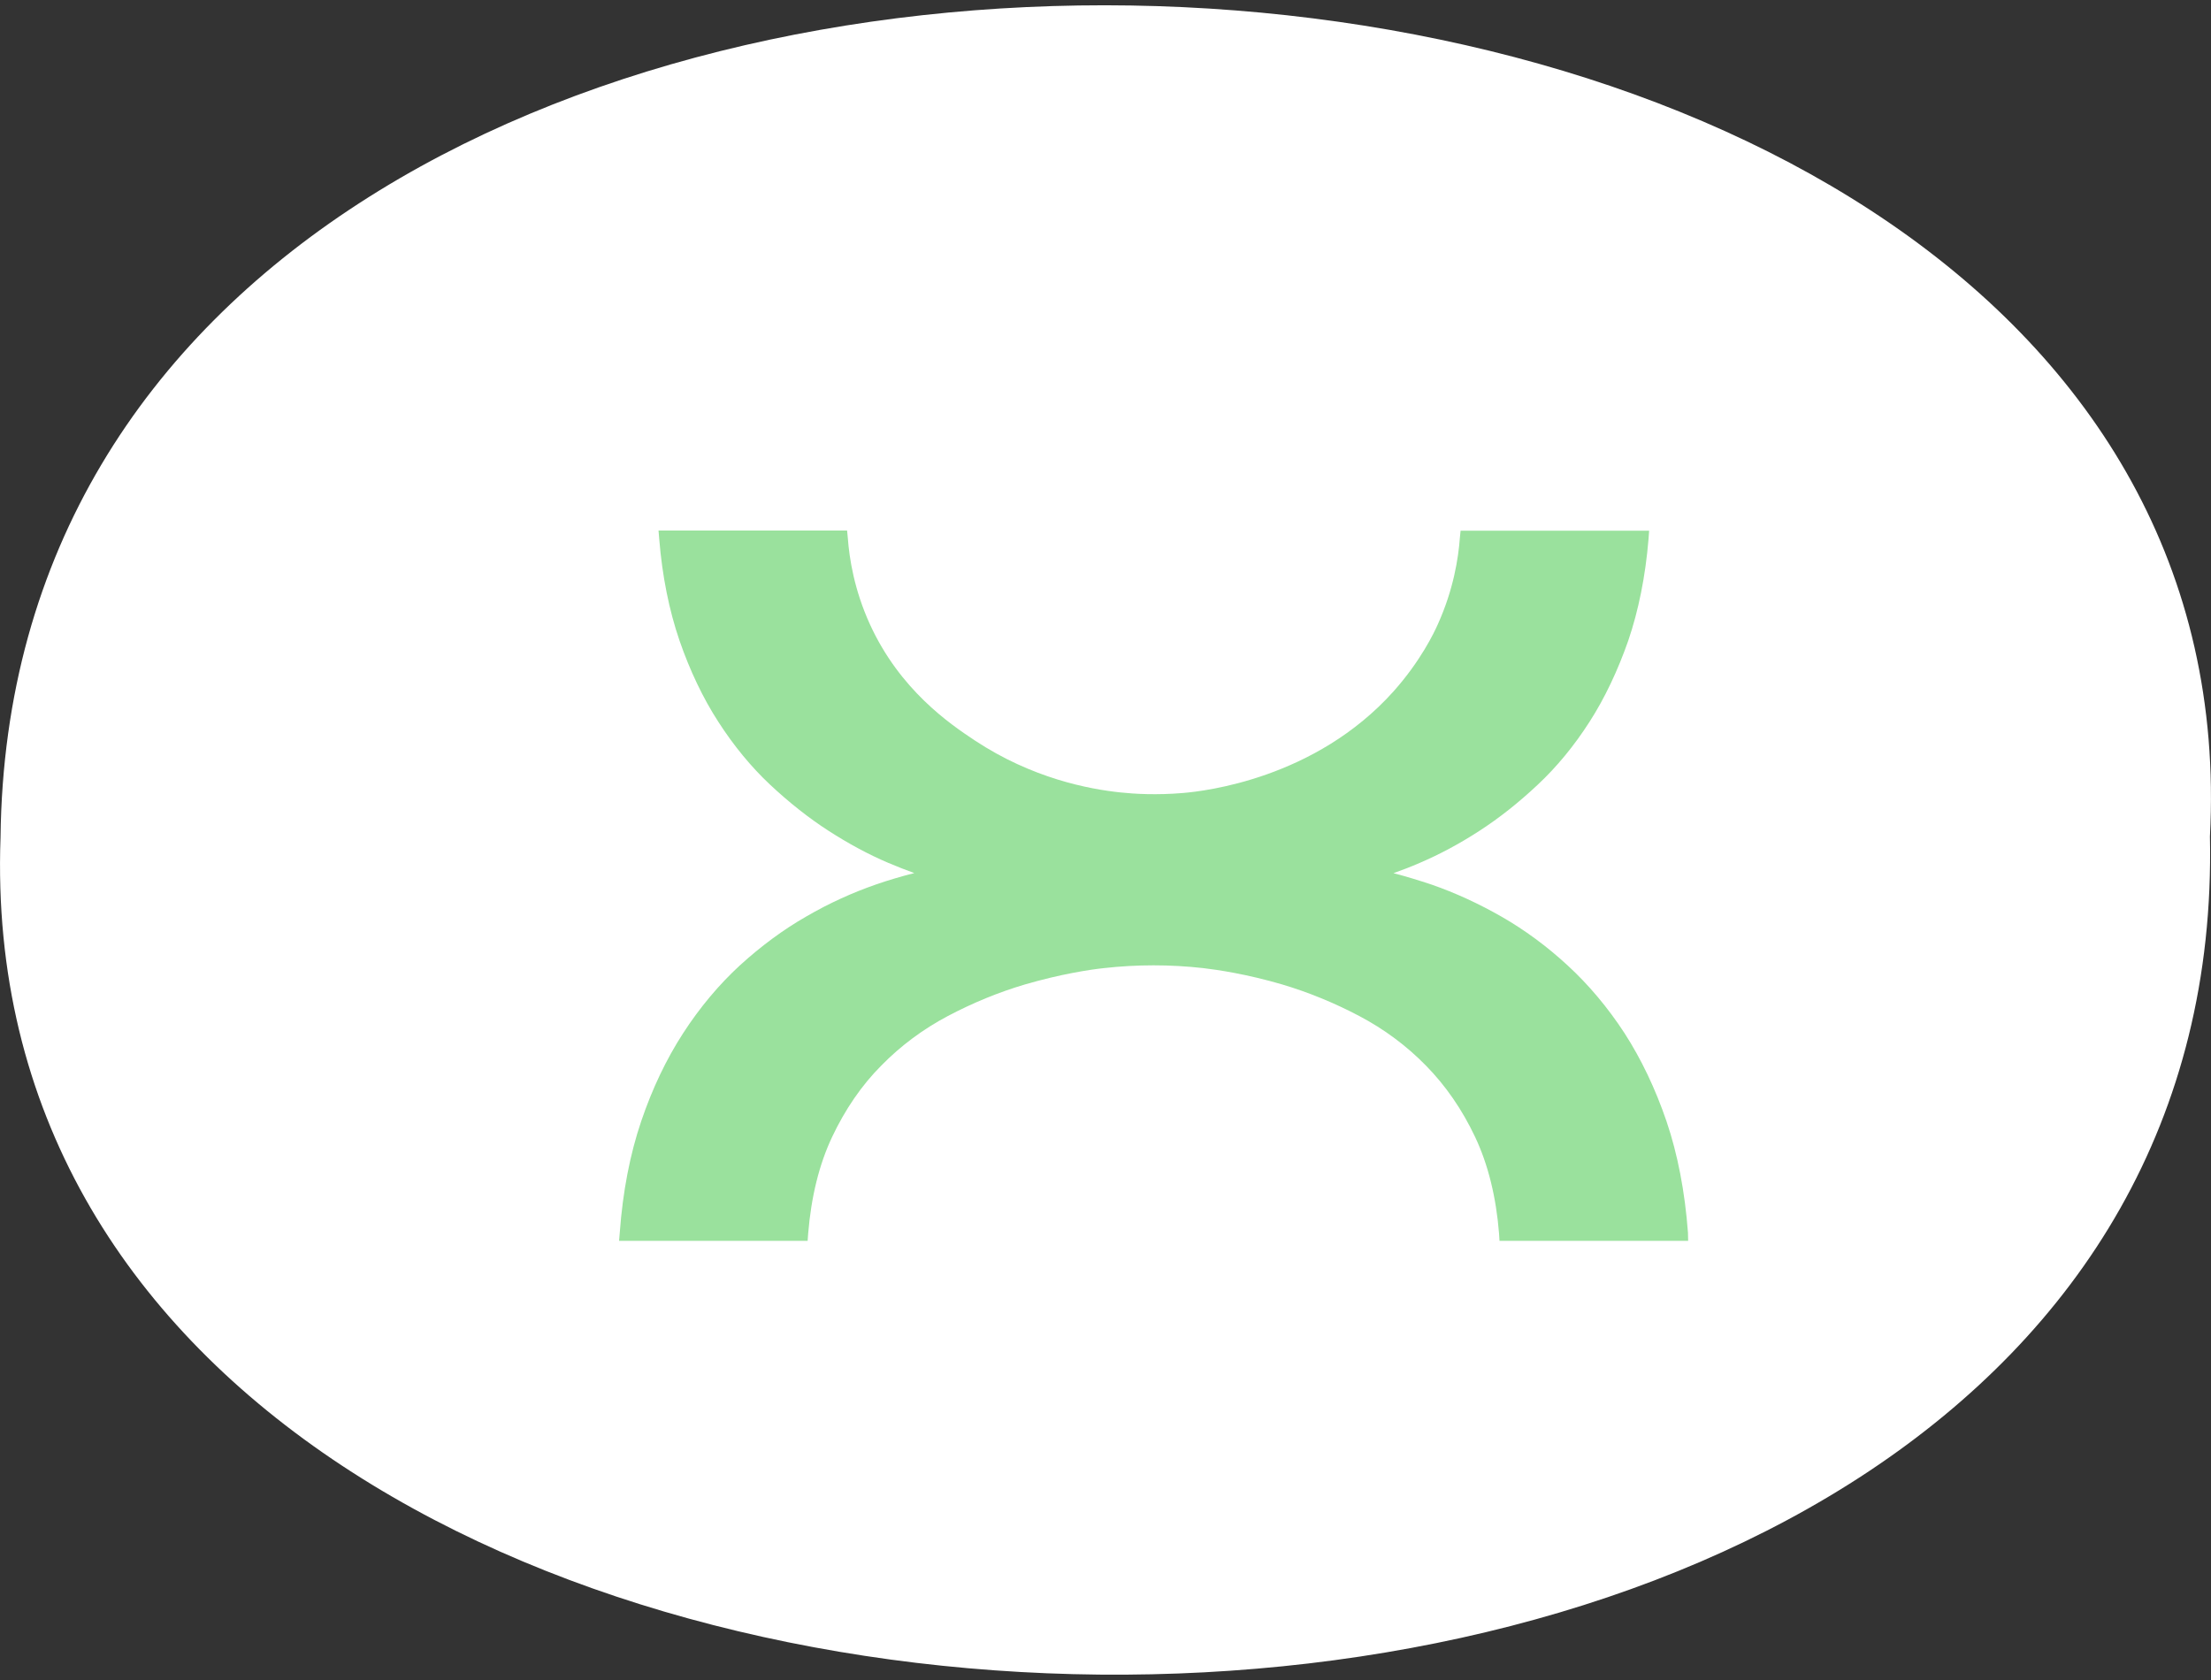
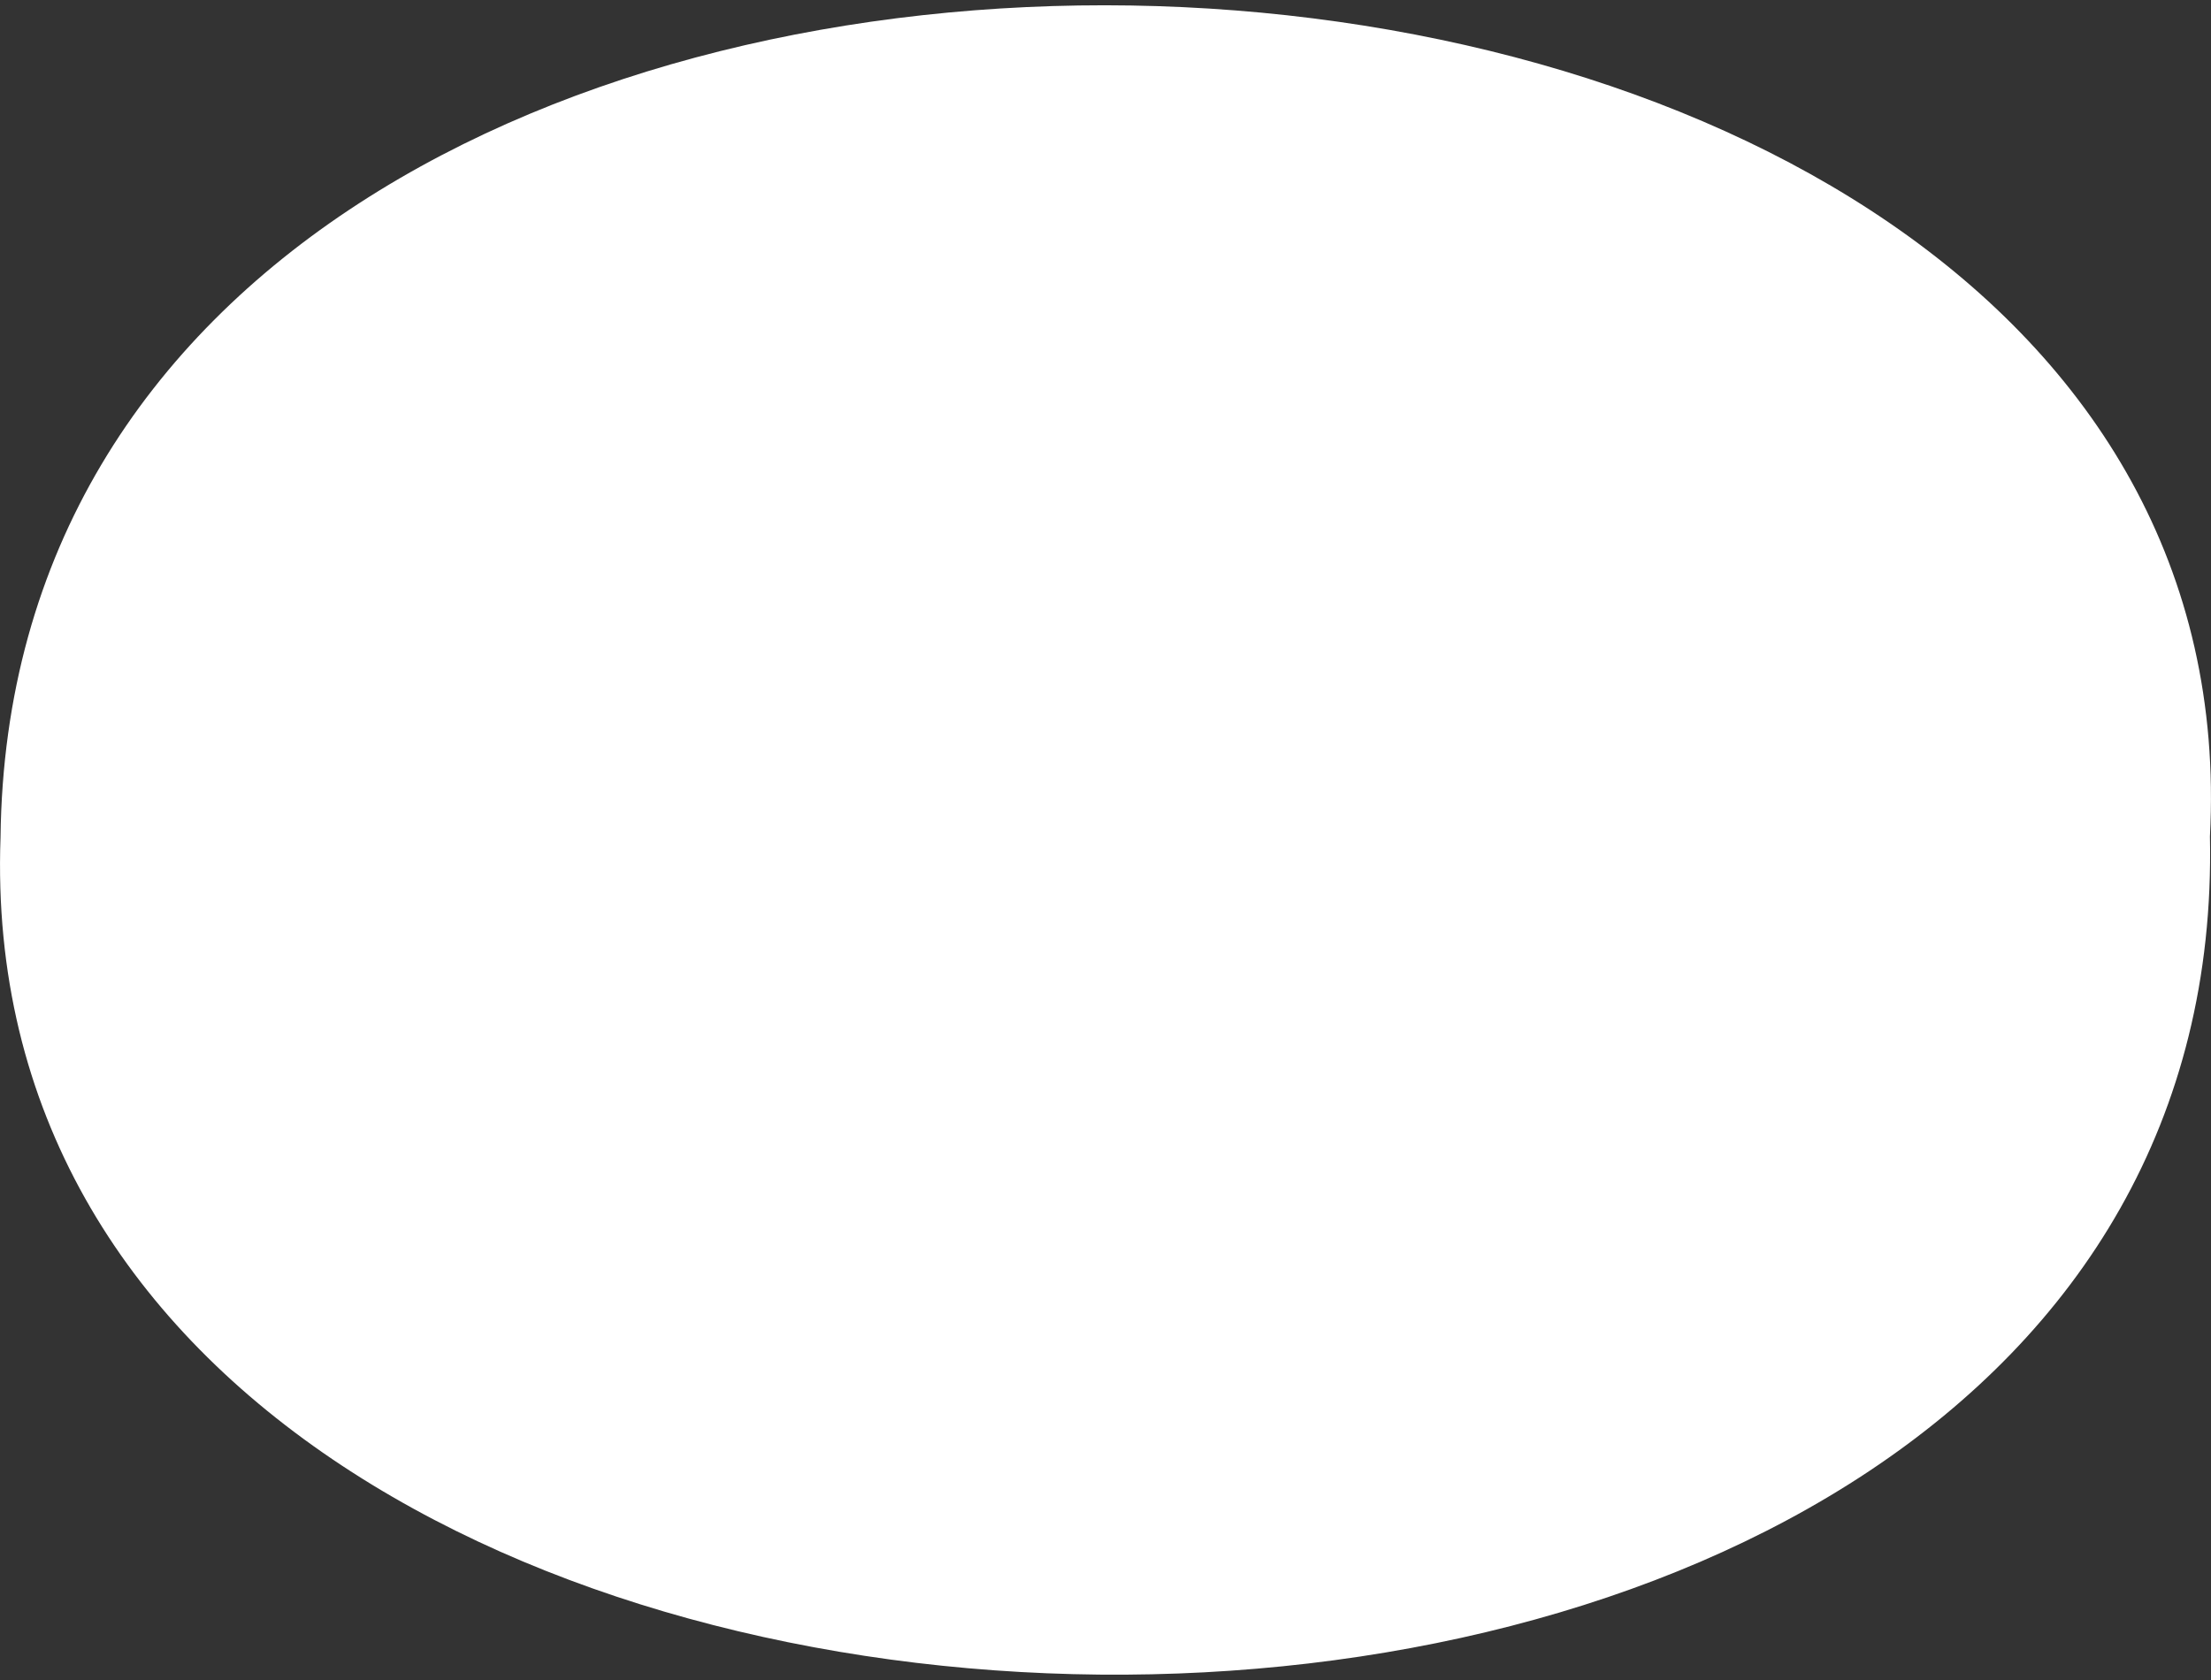
<svg xmlns="http://www.w3.org/2000/svg" width="25" height="19" viewBox="0 0 25 19" fill="none">
  <rect x="0" y="0" width="25" height="19" fill="#333333" stroke="none" />
  <path fill-rule="evenodd" clip-rule="evenodd" d="M0.006 9.47C0.15 -3.482 25.621 -2.662 24.988 9.46C25.255 22.343 -0.44 21.851 0.006 9.47Z" fill="white" />
-   <path fill-rule="evenodd" clip-rule="evenodd" d="M19.086 13.94C19.051 13.476 18.97 13.055 18.844 12.683C18.718 12.313 18.557 11.977 18.369 11.685C18.18 11.395 17.962 11.136 17.726 10.919C17.49 10.701 17.238 10.516 16.978 10.367C16.719 10.219 16.454 10.097 16.189 10.005C16.042 9.956 15.899 9.912 15.756 9.875C15.853 9.841 15.952 9.803 16.053 9.759C16.275 9.664 16.501 9.544 16.727 9.397C16.952 9.252 17.173 9.076 17.386 8.876C17.602 8.674 17.798 8.436 17.972 8.165C18.145 7.896 18.292 7.585 18.411 7.245C18.527 6.904 18.605 6.519 18.64 6.097L18.647 6.002H16.515L16.507 6.082C16.49 6.313 16.435 6.668 16.257 7.062C16.217 7.152 16.065 7.474 15.756 7.82C14.871 8.807 13.623 8.947 13.381 8.968C13.078 8.994 12.828 8.979 12.668 8.962C12.309 8.924 11.671 8.803 11.022 8.374C10.738 8.186 10.175 7.802 9.836 7.06C9.658 6.669 9.603 6.315 9.586 6.08L9.578 6L7.446 6L7.454 6.096C7.488 6.517 7.566 6.902 7.683 7.244C7.801 7.585 7.948 7.894 8.122 8.163C8.295 8.432 8.492 8.672 8.707 8.874C8.921 9.074 9.142 9.25 9.367 9.395C9.592 9.54 9.817 9.662 10.04 9.757C10.143 9.801 10.242 9.839 10.338 9.874C10.197 9.91 10.052 9.952 9.905 10.003C9.64 10.095 9.374 10.215 9.115 10.366C8.856 10.514 8.604 10.701 8.367 10.917C8.131 11.134 7.914 11.392 7.725 11.684C7.536 11.975 7.376 12.309 7.25 12.681C7.124 13.053 7.042 13.474 7.008 13.938L7 14.033H9.132L9.138 13.951C9.172 13.537 9.262 13.169 9.409 12.858C9.556 12.547 9.742 12.275 9.964 12.052C10.185 11.826 10.439 11.638 10.717 11.491C10.999 11.342 11.291 11.222 11.588 11.134C11.993 11.016 12.321 10.966 12.481 10.949C12.855 10.907 13.232 10.907 13.606 10.949C13.767 10.968 14.097 11.016 14.499 11.134C14.794 11.222 15.088 11.342 15.37 11.491C15.649 11.638 15.903 11.826 16.124 12.052C16.345 12.277 16.532 12.547 16.679 12.858C16.826 13.169 16.917 13.537 16.95 13.951L16.955 14.033H19.088L19.086 13.94Z" fill="#9AE19D" />
</svg>